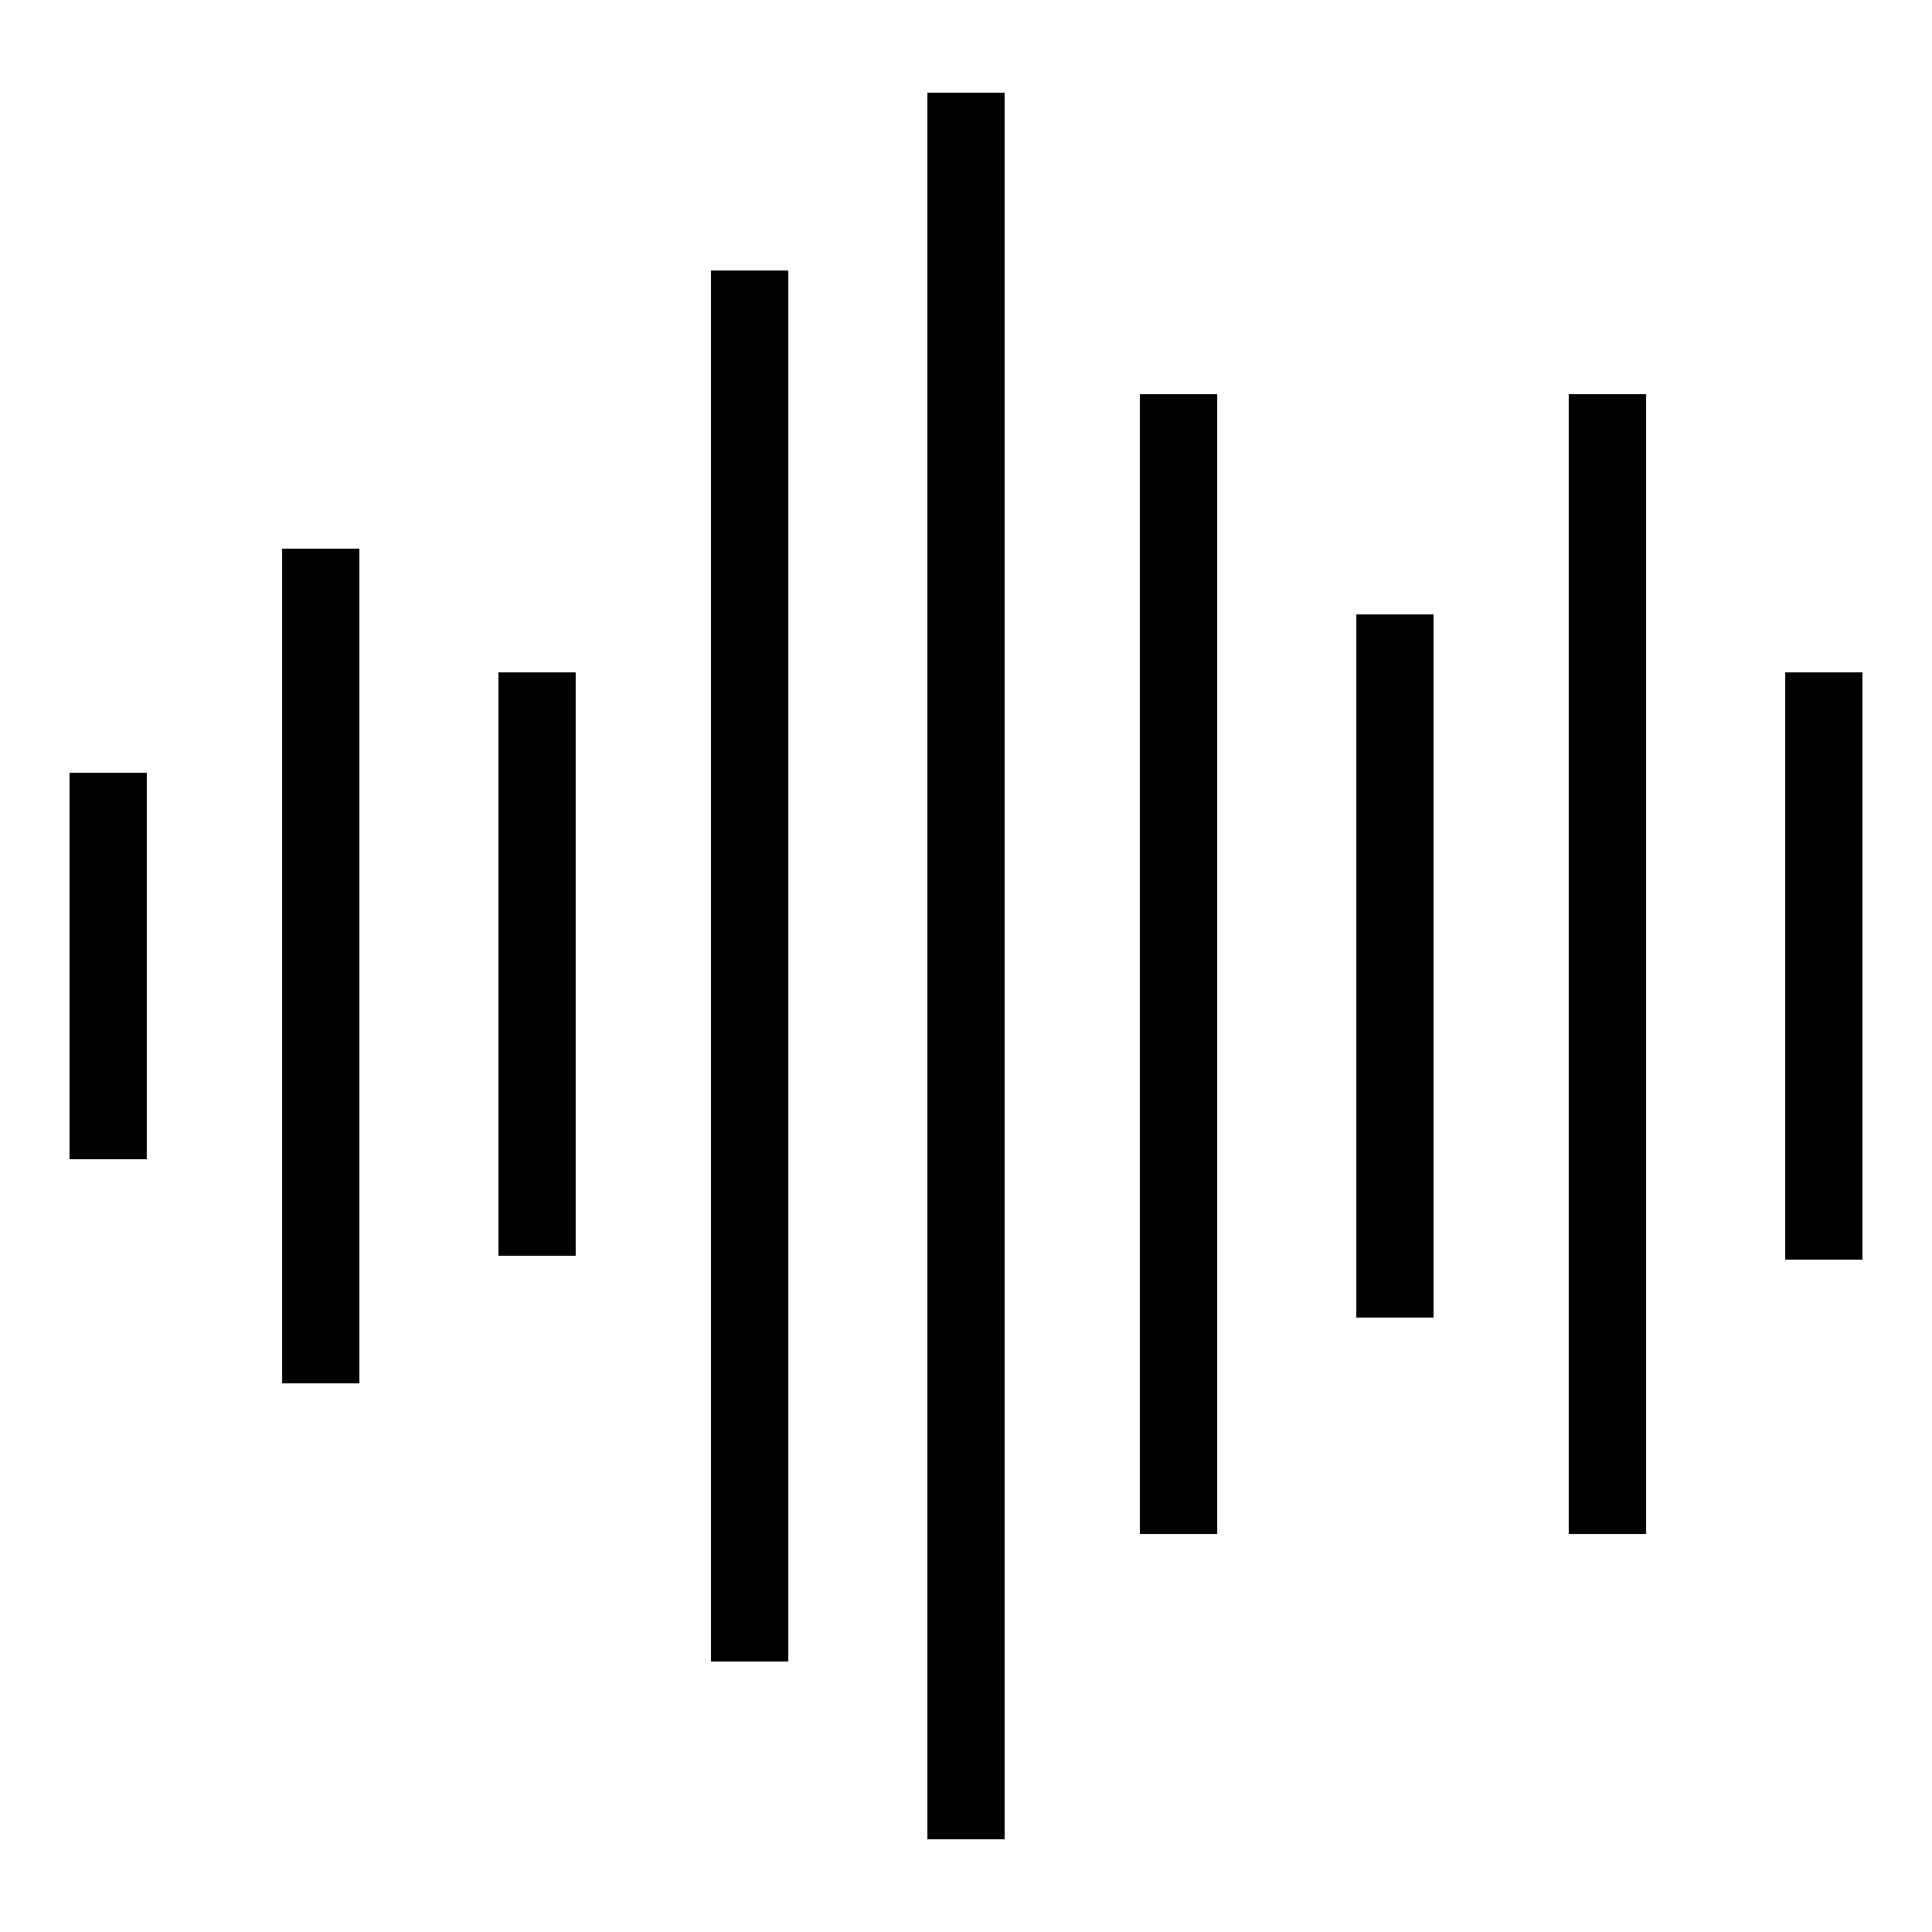
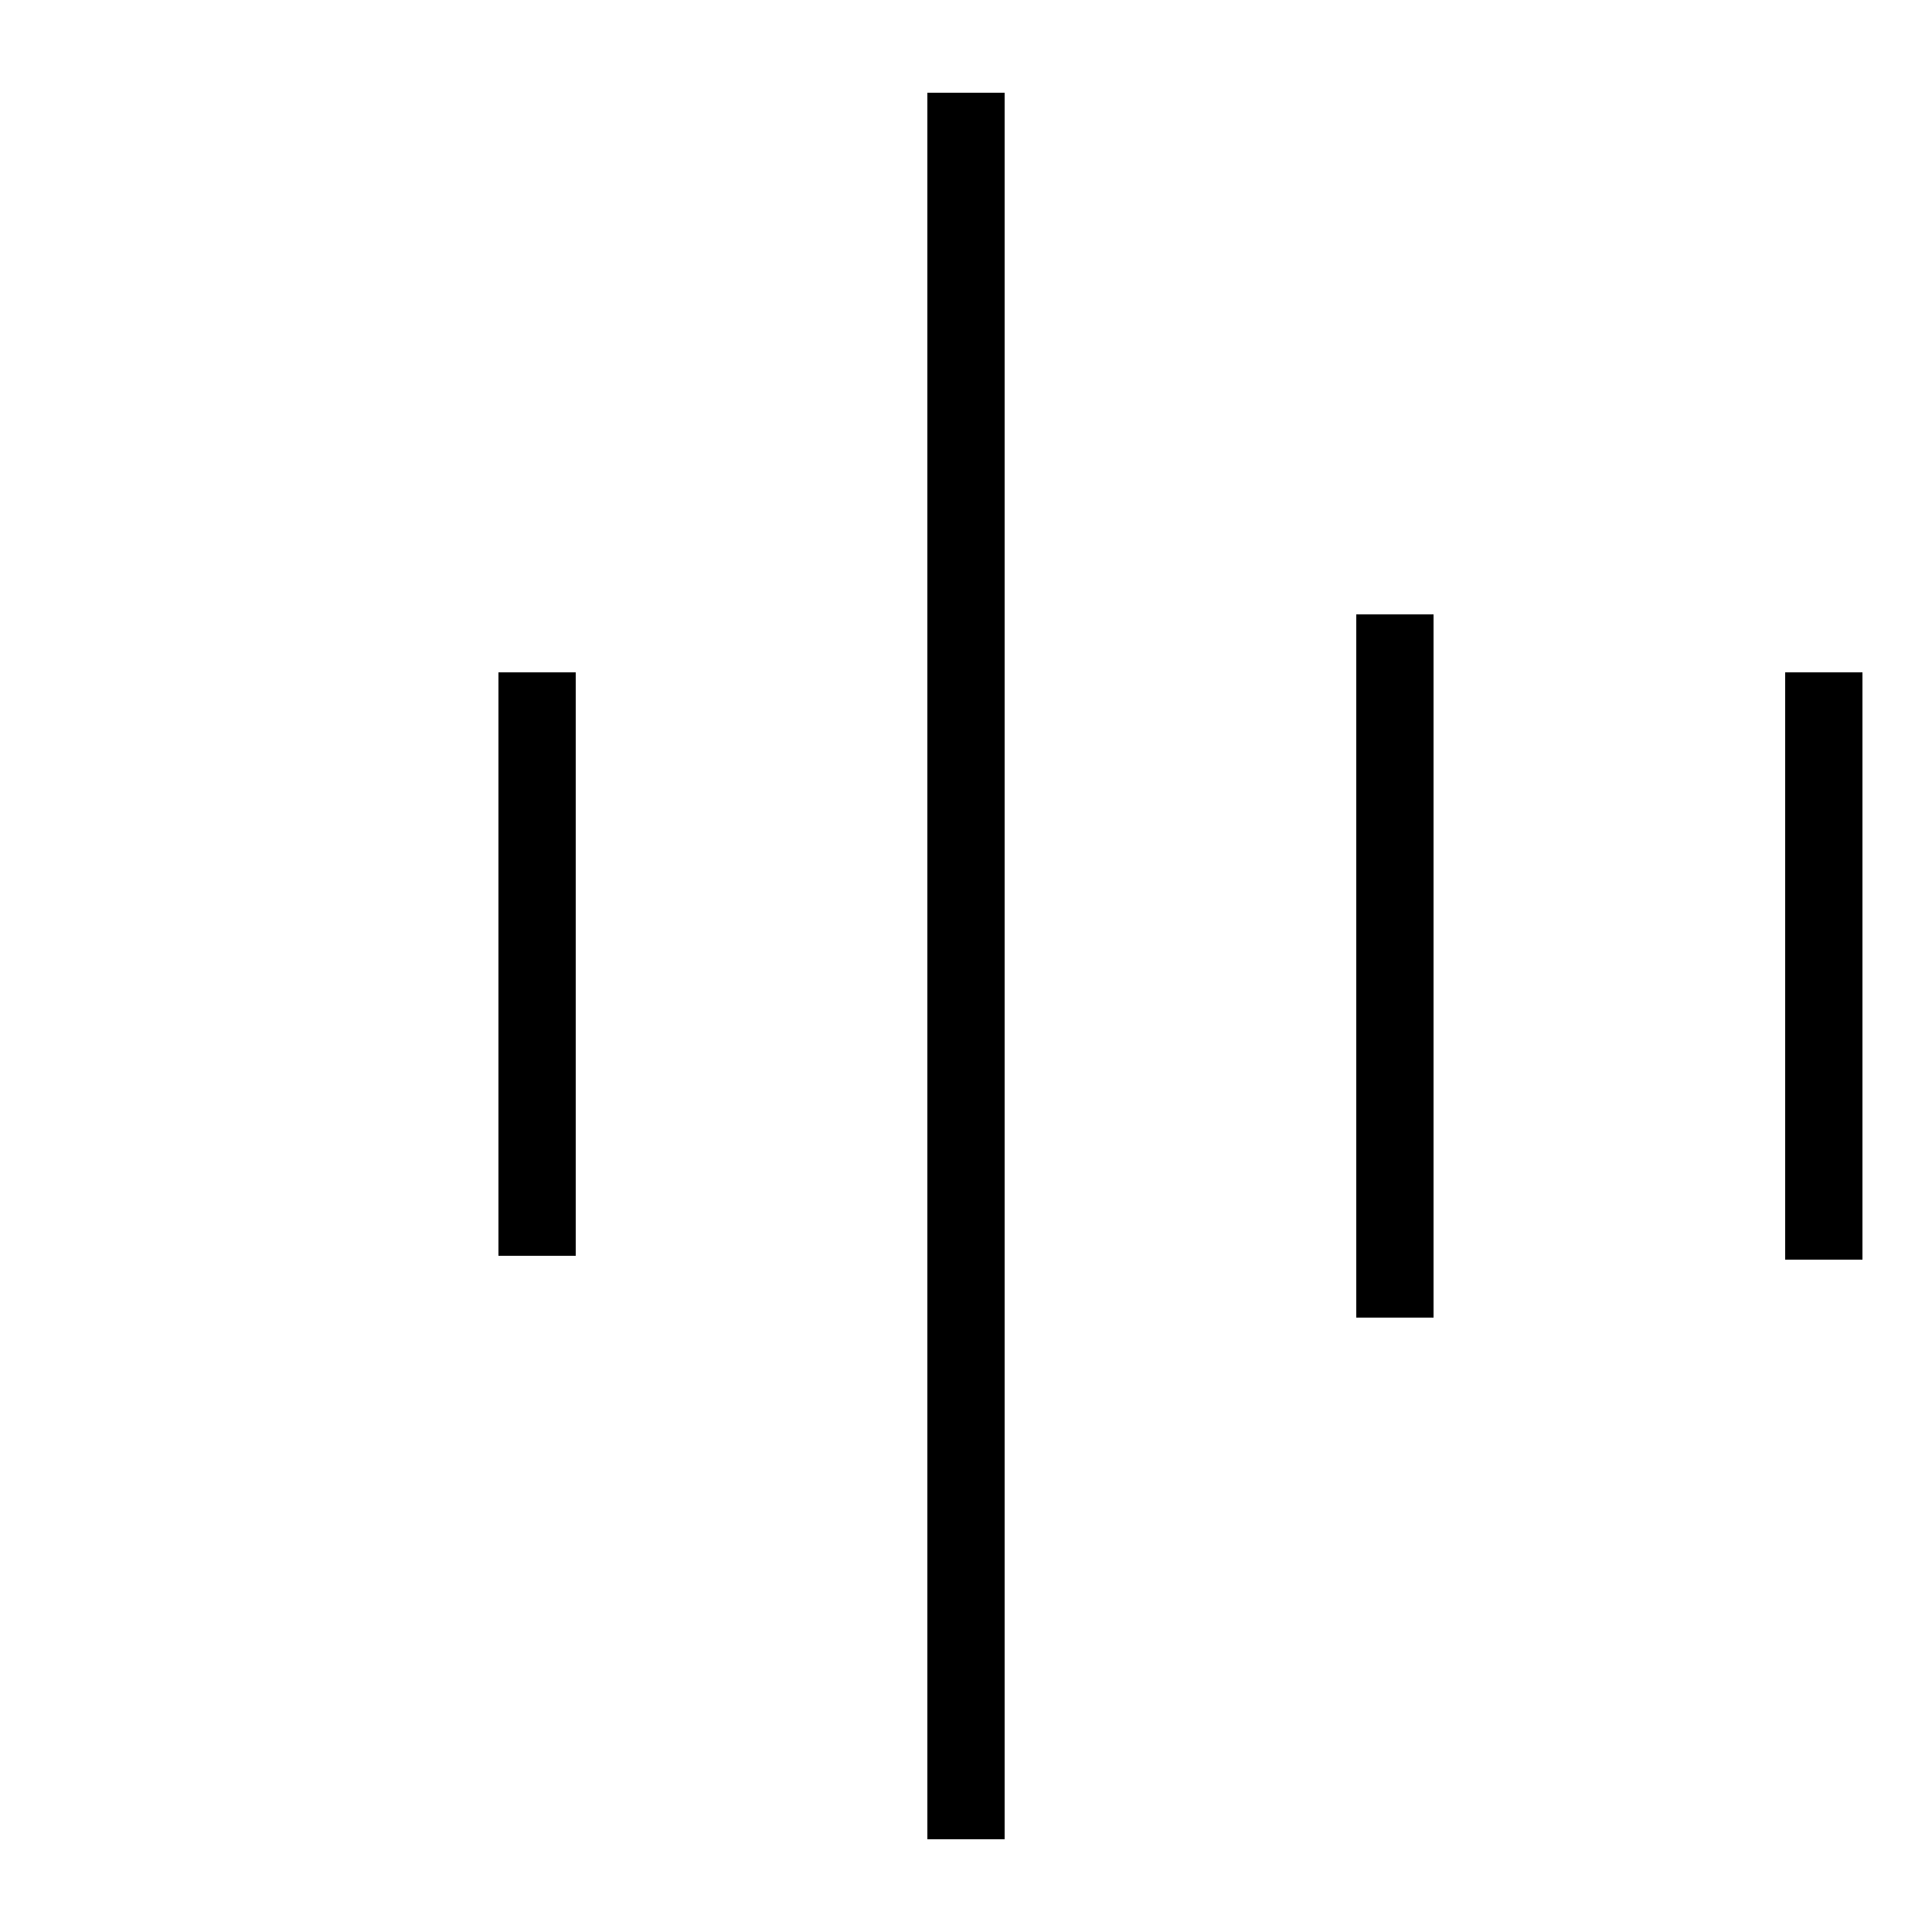
<svg xmlns="http://www.w3.org/2000/svg" version="1.1" id="Layer_1" x="0px" y="0px" viewBox="0 0 50 50" style="enable-background:new 0 0 50 50;" xml:space="preserve">
  <style type="text/css">
	.st0{fill:none;}
	.st1{fill:none;stroke:#000000;stroke-width:2;stroke-miterlimit:10;}
</style>
  <rect x="1" y="1" class="st0" width="48" height="48" />
  <g>
-     <line class="st1" x1="2.8" y1="20" x2="2.8" y2="30" />
-     <line class="st1" x1="8.3" y1="14.2" x2="8.3" y2="35.8" />
    <line class="st1" x1="13.9" y1="17.4" x2="13.9" y2="32.5" />
-     <line class="st1" x1="19.4" y1="7" x2="19.4" y2="43" />
    <line class="st1" x1="25" y1="2.4" x2="25" y2="47.6" />
-     <line class="st1" x1="30.5" y1="10.2" x2="30.5" y2="39.7" />
    <line class="st1" x1="36.1" y1="15.9" x2="36.1" y2="34.1" />
-     <line class="st1" x1="41.6" y1="10.2" x2="41.6" y2="39.7" />
    <line class="st1" x1="47.2" y1="17.4" x2="47.2" y2="32.6" />
  </g>
</svg>